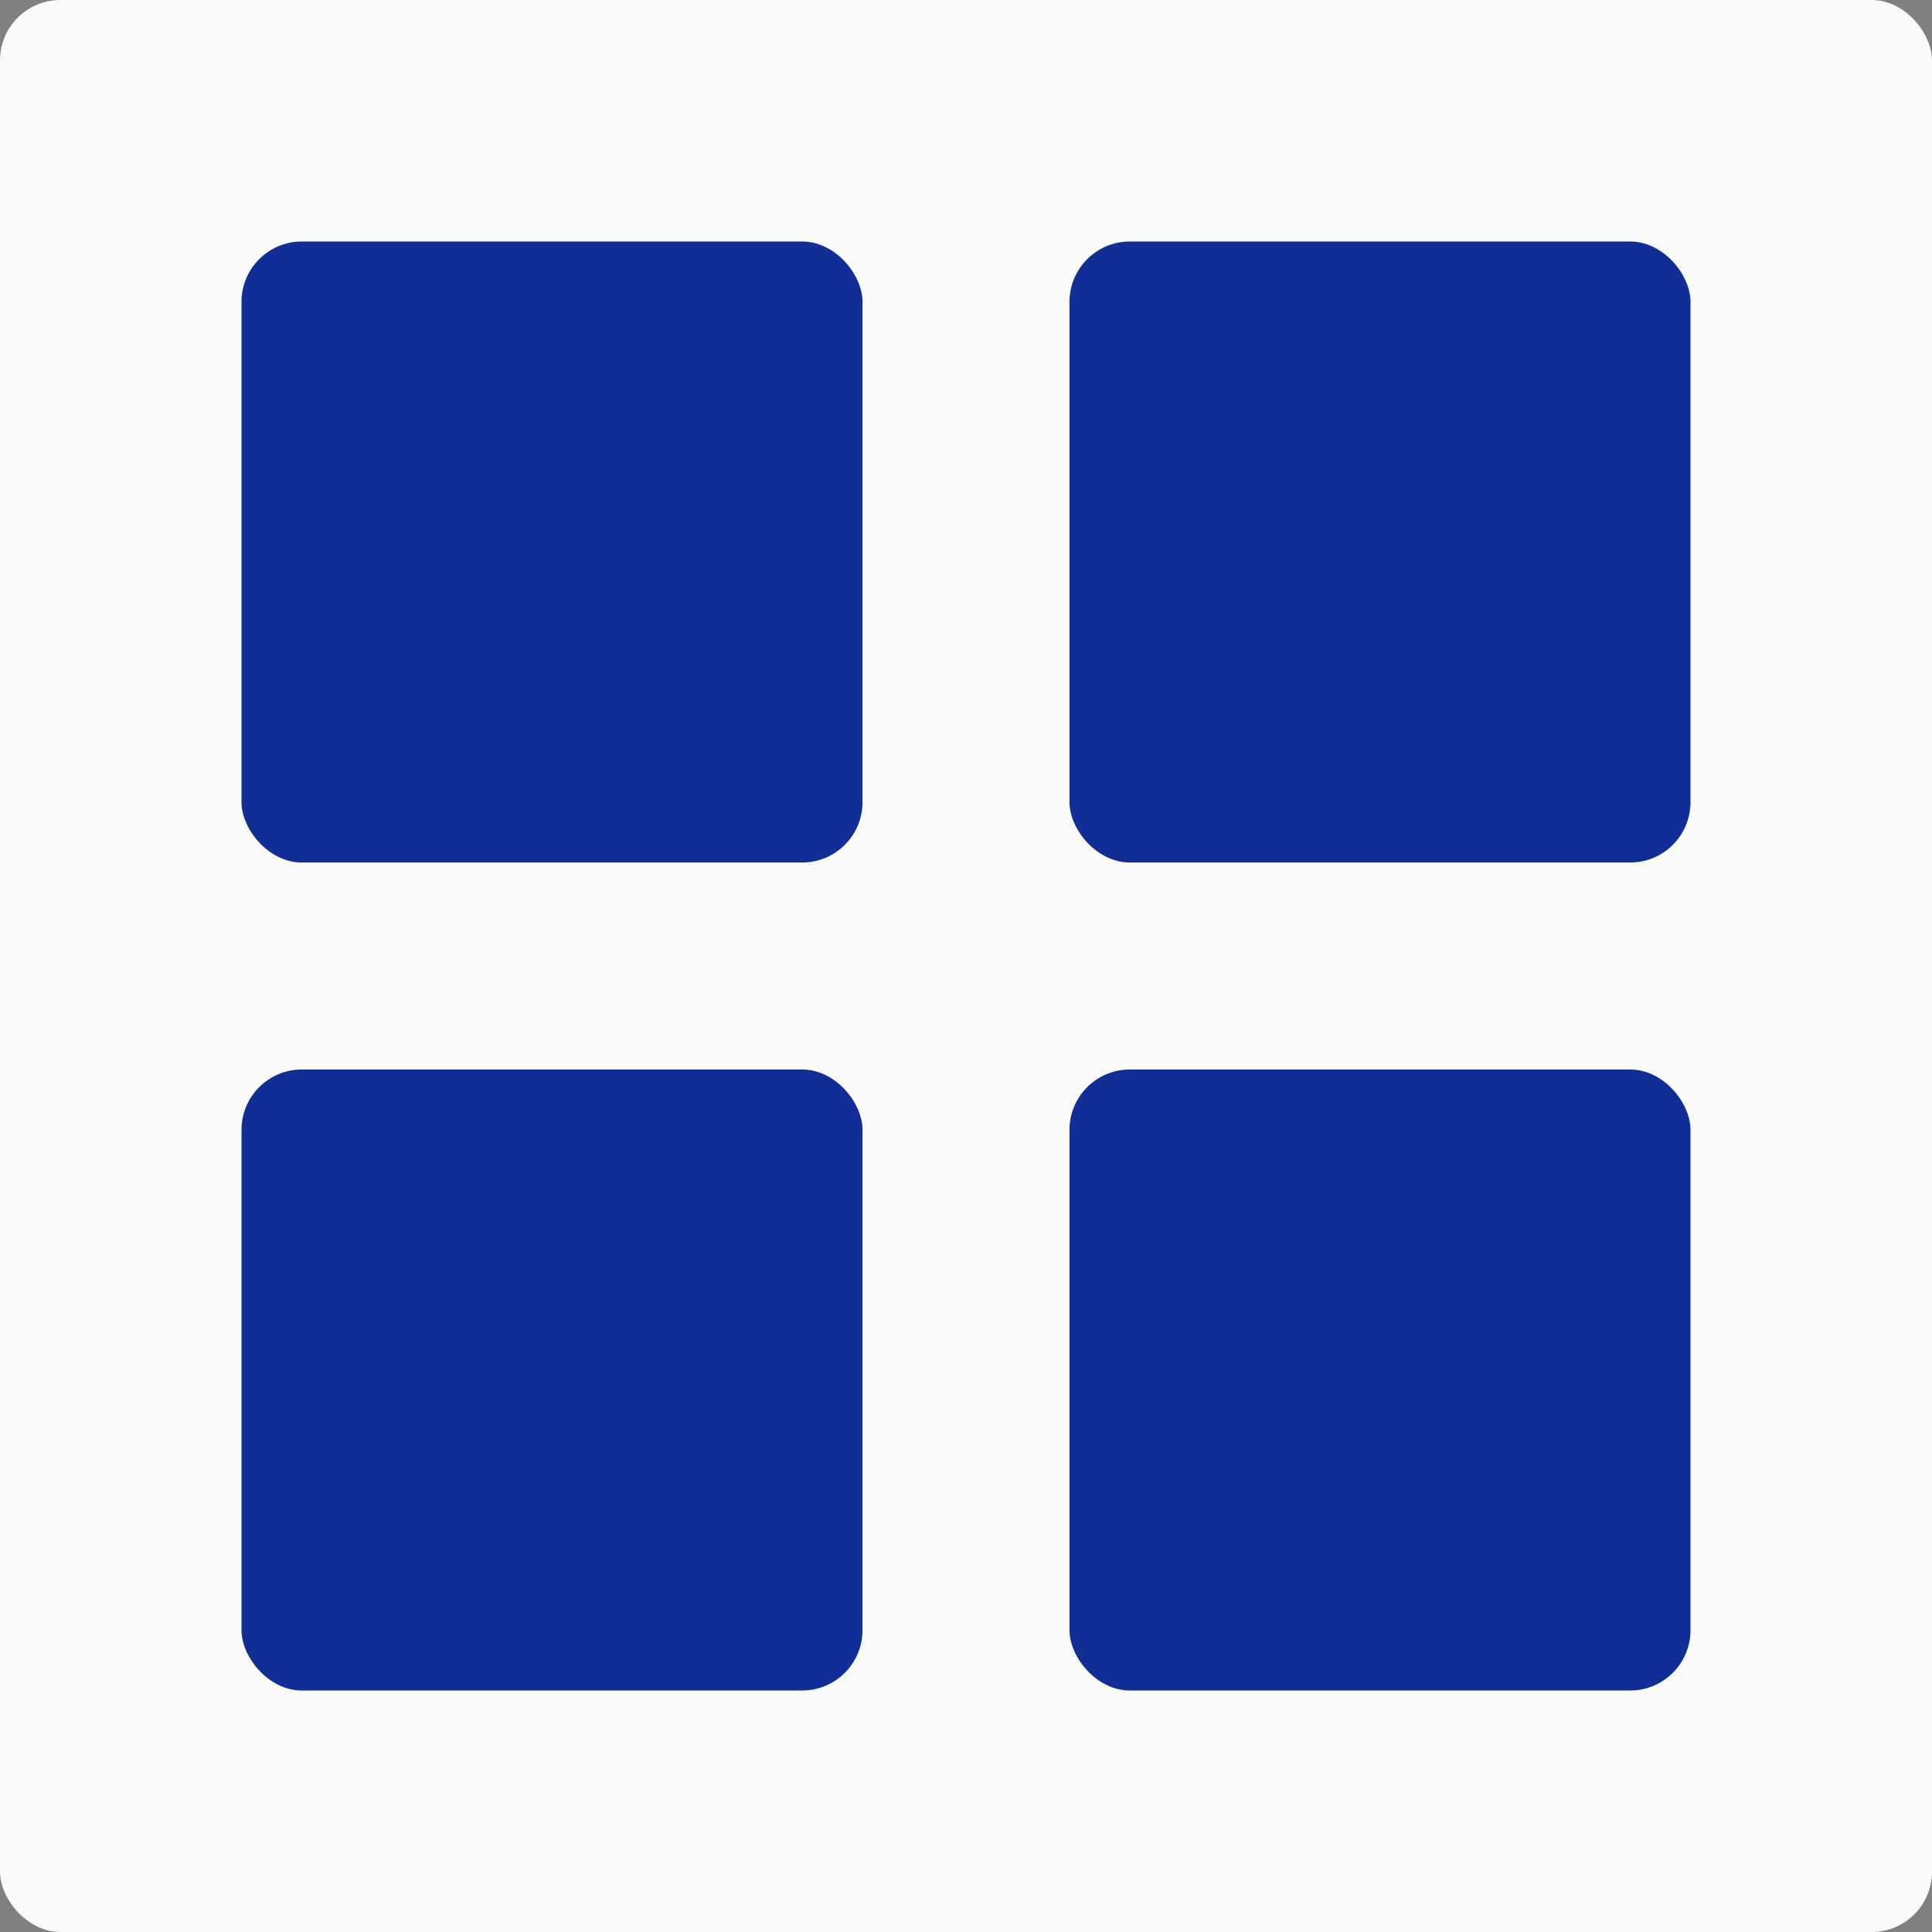
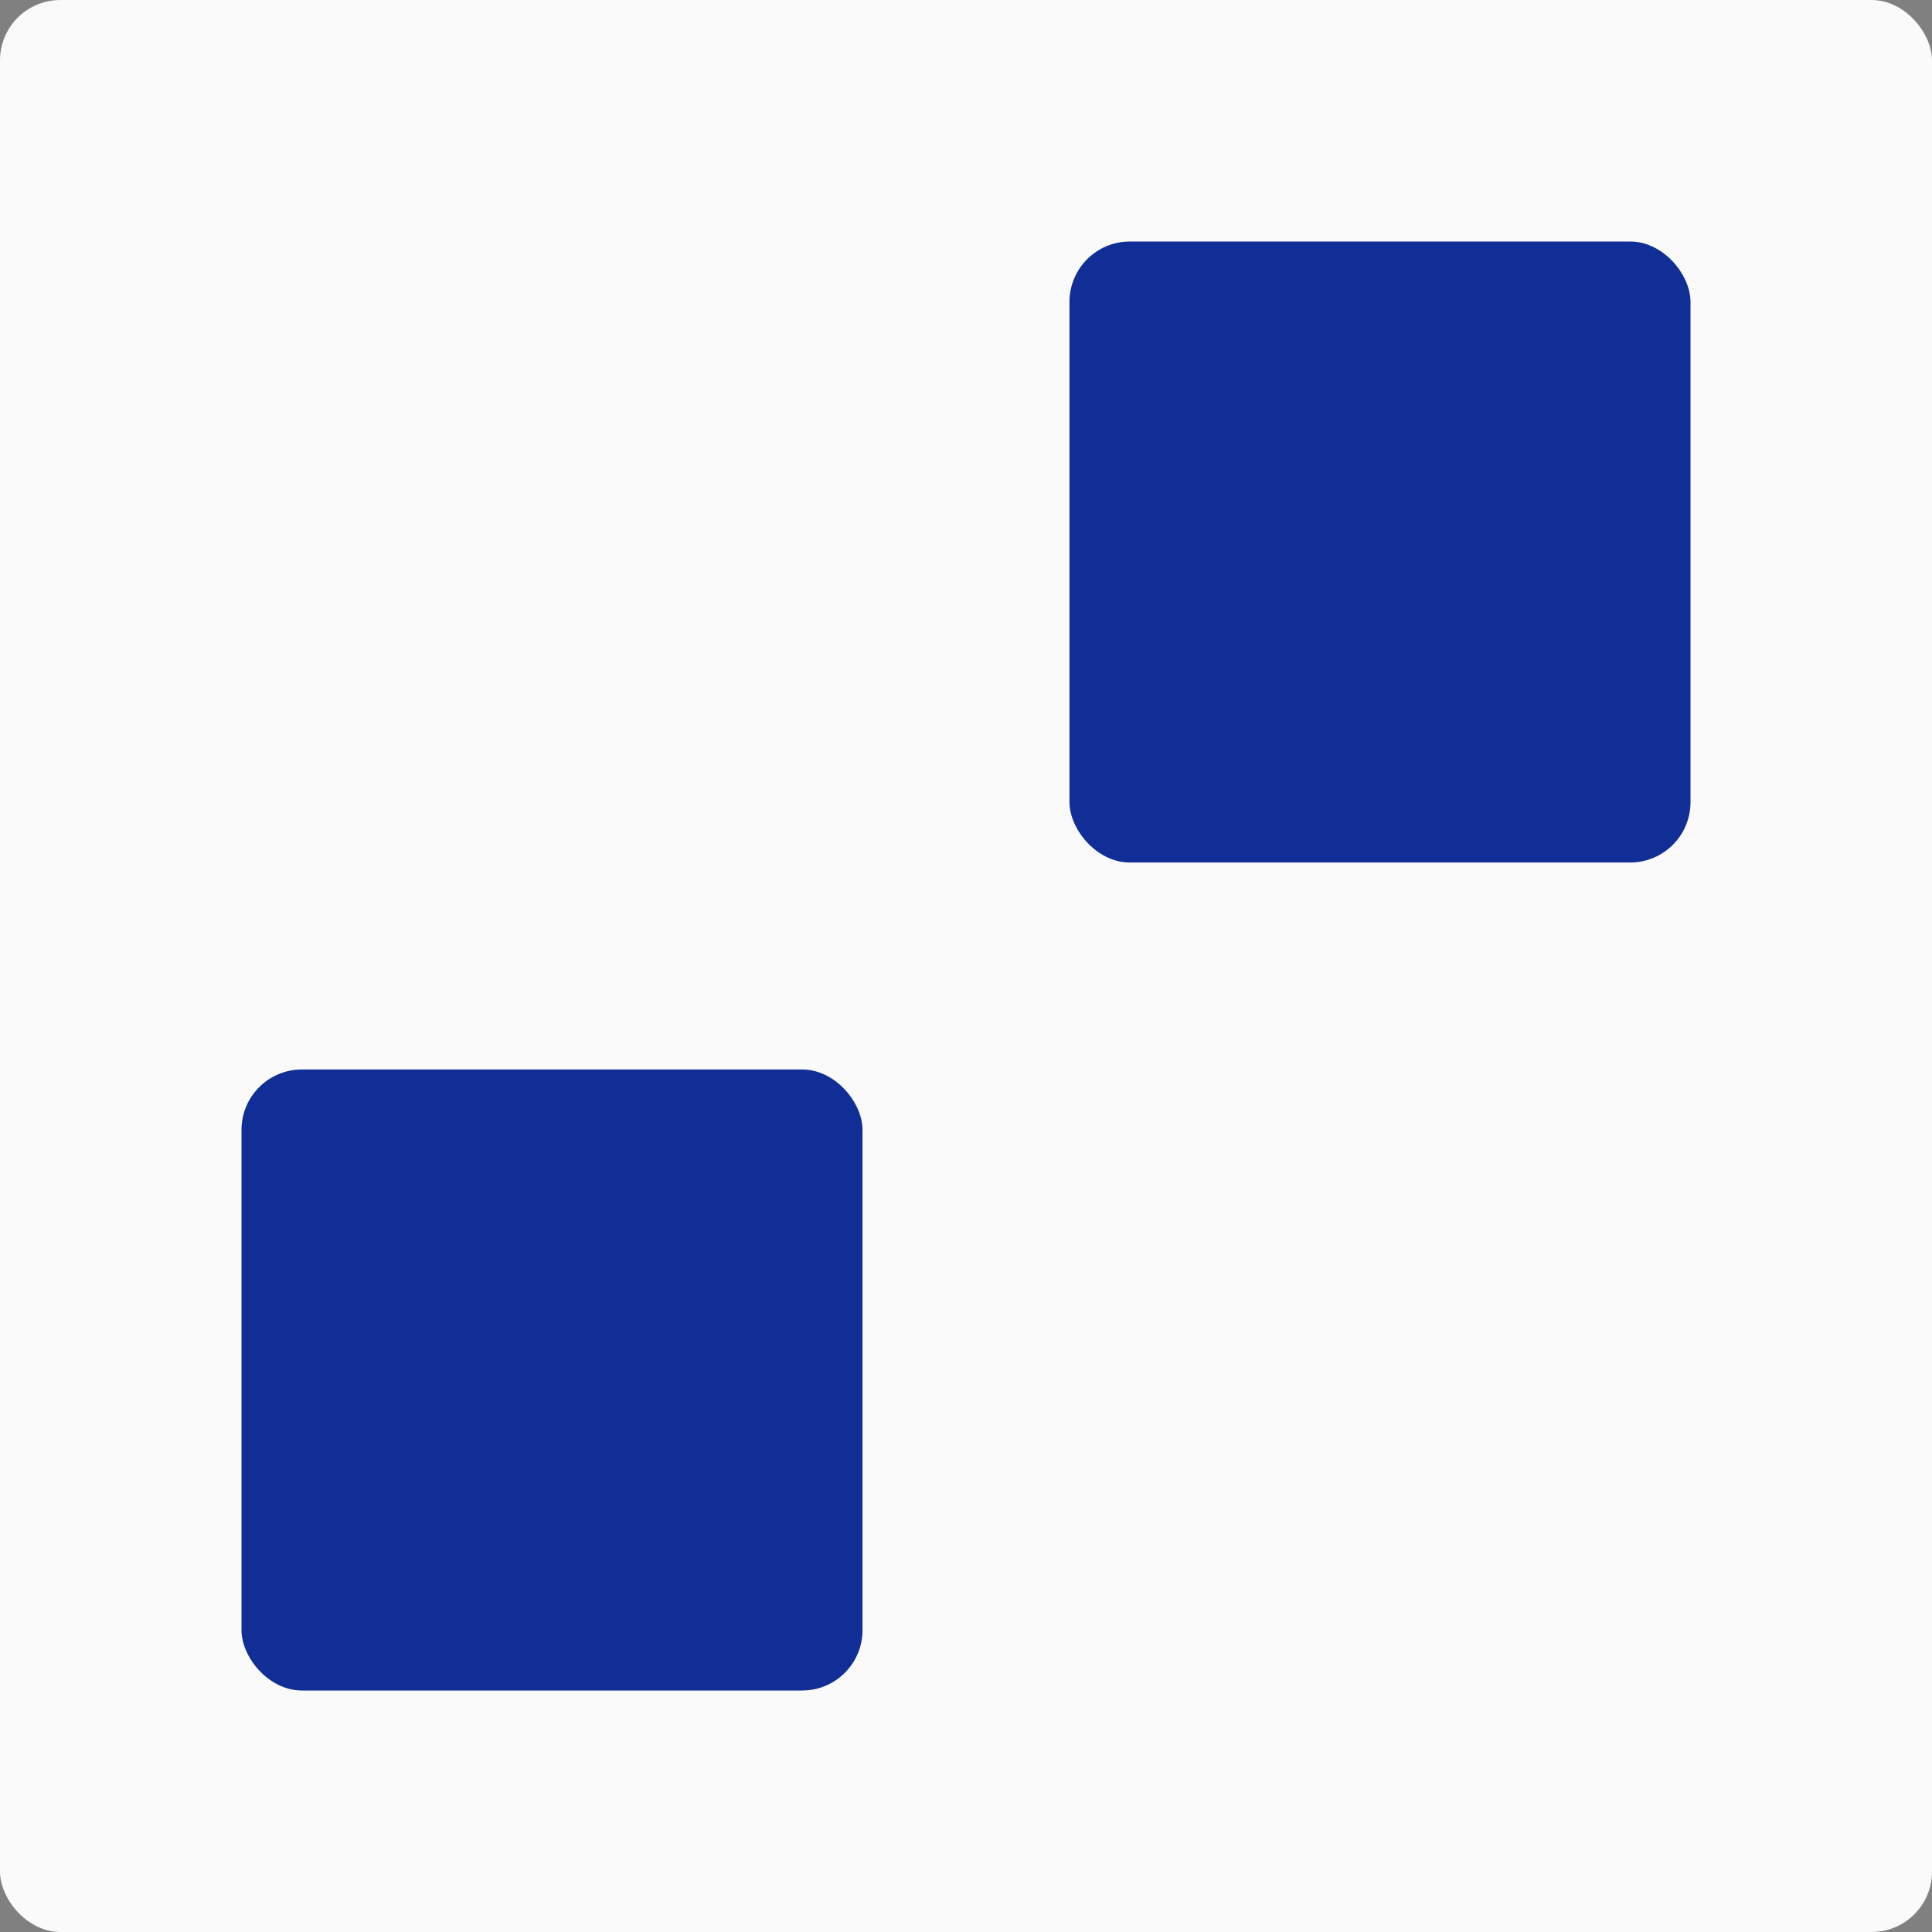
<svg xmlns="http://www.w3.org/2000/svg" width="32" height="32" viewBox="0 0 32 32" fill="none">
  <rect x="0" y="0" width="32" height="32" fill="#808080" stroke="none" />
  <rect width="32" height="32" rx="1" fill="#FAFAFA" />
-   <rect x="4" y="4" width="10.286" height="10.286" rx="1" fill="#102E96" />
  <rect x="17.714" y="4" width="10.286" height="10.286" rx="1" fill="#102E96" />
  <rect x="4" y="17.714" width="10.286" height="10.286" rx="1" fill="#102E96" />
-   <rect x="17.714" y="17.714" width="10.286" height="10.286" rx="1" fill="#102E96" />
</svg>